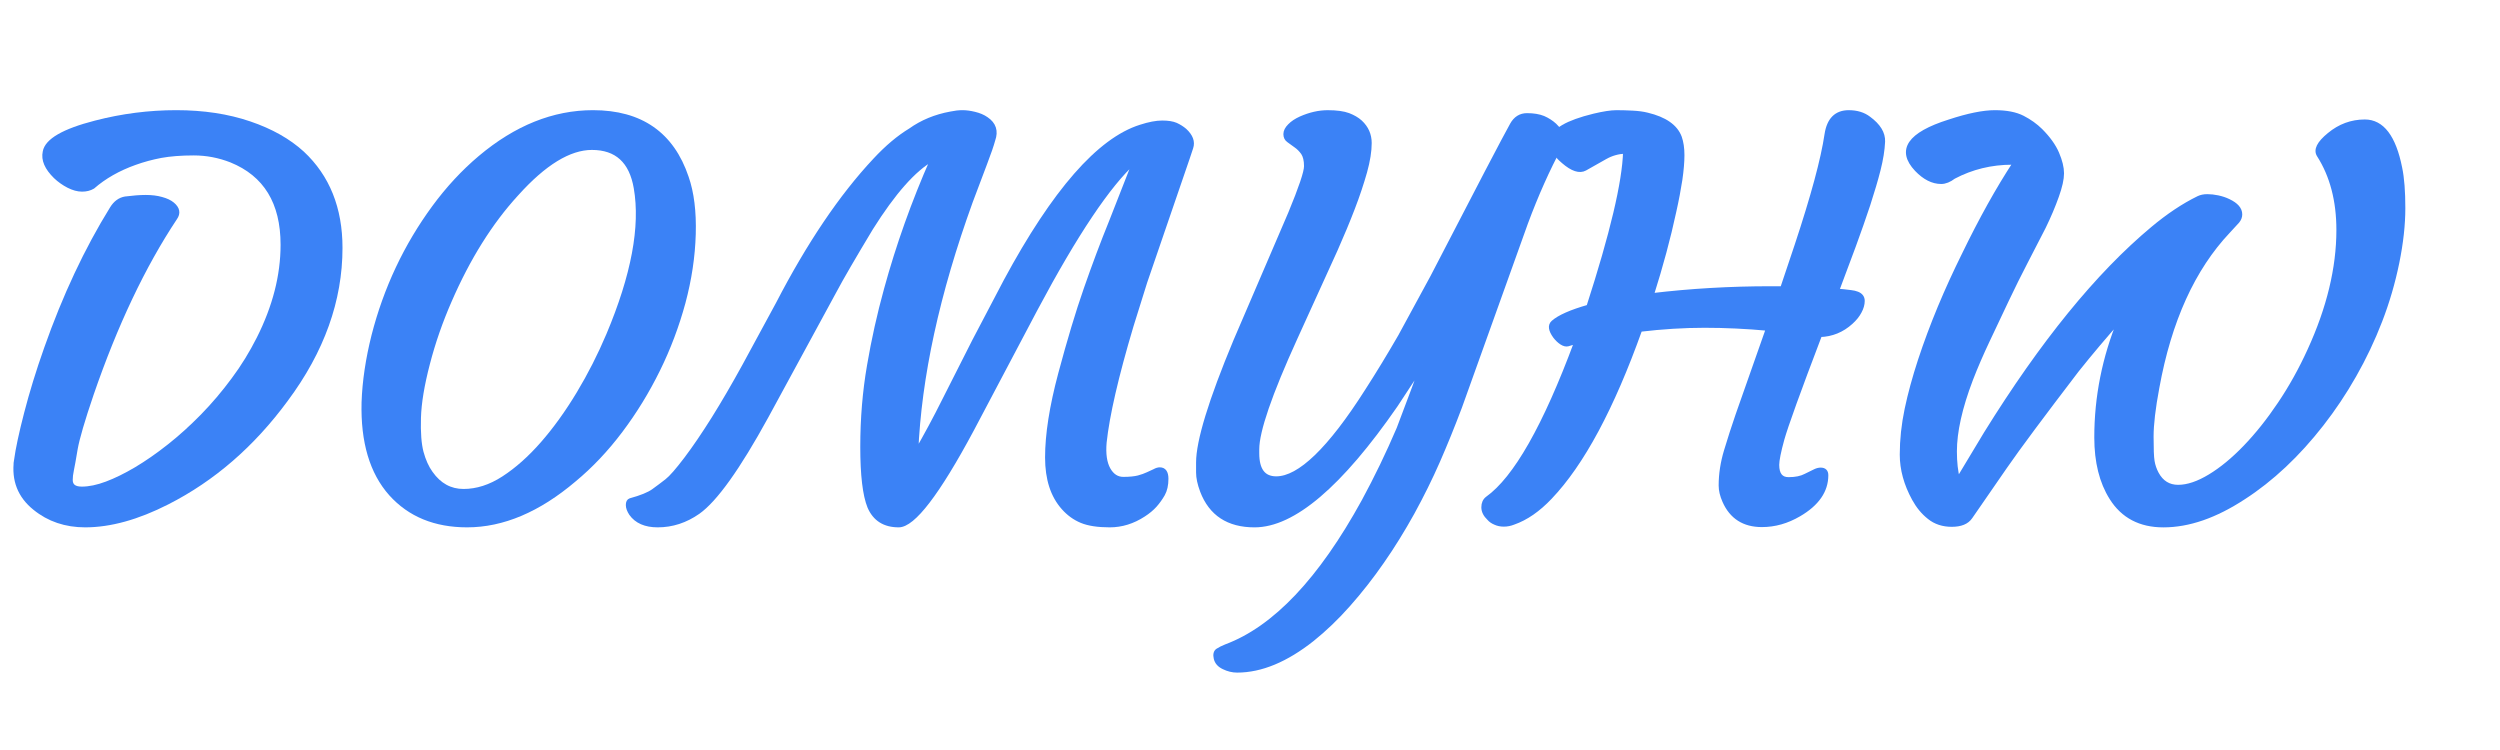
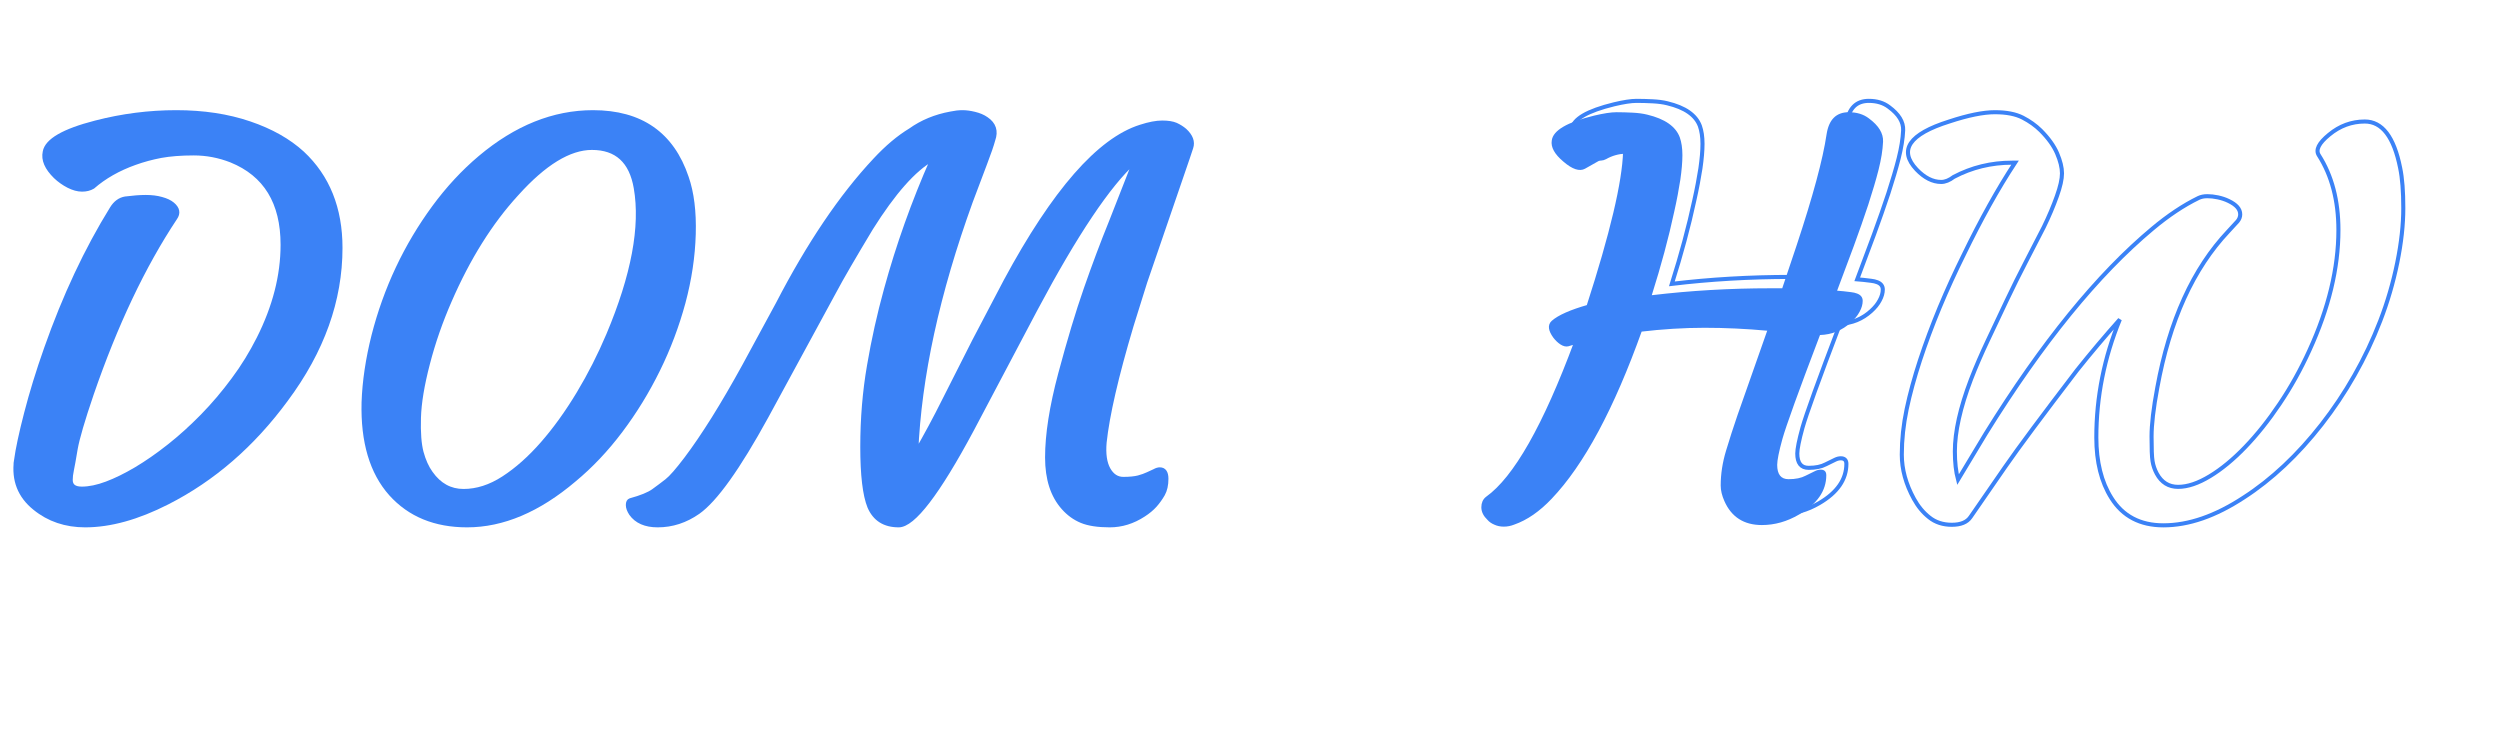
<svg xmlns="http://www.w3.org/2000/svg" xml:space="preserve" width="10.236in" height="3.071in" version="1.1" style="shape-rendering:geometricPrecision; text-rendering:geometricPrecision; image-rendering:optimizeQuality; fill-rule:evenodd; clip-rule:evenodd" viewBox="0 0 10236.22 3070.87">
  <defs>
    <style type="text/css">
   
    .str0 {stroke:#3B82F6;stroke-width:16.67;stroke-miterlimit:2.613}
    .fil1 {fill:none;fill-rule:nonzero}
    .fil0 {fill:#3B82F6;fill-rule:nonzero}
   
  </style>
  </defs>
  <g id="Layer_x0020_1">
    <path class="fil0" d="M65.49 1885.2c6.64,-46.85 20.29,-111.78 41.69,-194.05 21.4,-82.63 48.33,-170.81 81.53,-264.51 75.63,-214.71 165.27,-405.81 269.31,-573.67 14.39,-23.24 32.83,-36.52 54.97,-40.21 31.73,-4.06 59.76,-6.27 83.74,-6.27 24.35,0 45.74,2.58 64.93,8.11 19.19,5.17 33.94,12.17 44.64,21.03 21.77,18.08 25.46,36.89 11.07,57.19 -130.59,196.63 -244.22,436.8 -341.61,719.75 -36.89,108.09 -58.66,183.35 -66.04,225.41 -7.01,42.06 -12.18,71.2 -15.5,86.69 -3.32,15.13 -4.8,28.78 -4.8,40.21 0,23.98 15.13,35.79 45.38,35.79 30.25,0 64.19,-7.01 101.45,-21.03 37.63,-14.02 77.84,-33.94 121.01,-59.39 43.16,-25.82 88.17,-56.81 134.65,-93.7 46.48,-36.52 91.86,-77.84 136.87,-123.59 44.64,-45.74 86.7,-95.18 126.17,-148.67 39.84,-53.12 74.15,-109.57 104.04,-168.59 65.3,-129.86 98.13,-257.5 98.13,-383.67 0,-173.02 -70.09,-287.76 -210.65,-344.94 -49.07,-19.18 -99.98,-29.14 -153.1,-29.14 -52.76,0 -97.76,3.69 -134.29,10.33 -36.89,7.01 -72.31,16.6 -106.25,28.78 -68.25,24.35 -125.8,57.18 -172.65,98.13 -12.54,7.38 -27.3,11.07 -44.27,11.07 -17.34,0 -36.15,-5.17 -55.71,-15.13 -19.92,-10.33 -37.63,-22.87 -53.49,-38 -36.15,-35.41 -50.54,-68.98 -43.53,-101.45 8.12,-46.11 77.1,-86.33 207.7,-119.9 109.57,-28.41 219.87,-42.43 330.55,-42.43 111.04,0 211.02,15.12 299.93,45.37 89.28,30.25 161.22,71.2 216.92,122.11 103.67,96.66 155.69,226.15 155.69,388.1 0,214.71 -74.15,422.04 -222.83,621.62 -136.13,185.2 -298.08,325.75 -486.23,421.3 -121.74,61.98 -233.89,92.96 -336.08,92.96 -80.05,0 -149.04,-23.24 -206.59,-70.09 -61.98,-49.81 -87.43,-115.1 -76.74,-195.53z" />
    <path id="_1" class="fil0" d="M1488.77 1647.25c2.95,-86.33 16.6,-177.45 40.58,-273 24.35,-95.18 57.19,-187.41 98.87,-275.95 41.69,-88.54 91.49,-171.91 148.67,-249.76 57.18,-77.84 120.27,-145.72 188.52,-203.27 147.2,-123.96 301.41,-185.93 462.62,-185.93 195.89,0 323.91,89.28 383.67,267.09 21.76,62.72 31.36,139.82 28.78,231.68 -2.58,91.86 -16.6,185.57 -42.06,280.74 -25.82,94.81 -60.13,186.67 -104.03,275.58 -43.54,88.54 -94.44,171.55 -152.73,249.02 -58.29,77.47 -121.74,144.61 -190.36,201.43 -146.09,123.96 -292.55,185.93 -438.64,185.93 -131.33,0 -235.37,-42.79 -312.47,-128.38 -78.58,-88.17 -115.47,-213.23 -111.41,-375.19zm352.31 -415.03c-36.52,83.74 -66.41,168.96 -88.91,256.03 -22.87,87.43 -35.05,161.22 -36.89,222.09 -1.84,60.87 1.85,108.09 10.7,141.67 9.22,33.57 21.76,61.98 38.37,84.85 34.68,49.06 79.32,73.41 133.55,73.41 54.6,0 109.2,-17.34 163.8,-52.76 54.6,-35.41 107.72,-82.64 159.37,-141.66 51.65,-59.03 100.71,-127.28 147.2,-204.38 46.48,-77.1 87.06,-157.16 122.48,-240.9 102.19,-242.75 139.82,-443.07 112.52,-600.96 -18.81,-109.57 -78.58,-164.17 -179.67,-164.17 -92.23,0 -194.79,62.71 -307.67,188.15 -106.99,116.58 -198.48,262.67 -274.84,438.64z" />
    <path id="_2" class="fil0" d="M4748.88 1921.72c17.71,0 26.93,12.91 26.93,38.37 0,25.82 -4.8,46.85 -14.02,63.45 -9.59,16.6 -20.29,31.73 -32.46,45.38 -12.17,13.65 -27.67,26.56 -46.48,38.74 -43.9,28.78 -90.39,43.16 -139.08,43.16 -48.33,0 -87.06,-5.9 -115.47,-17.7 -28.41,-11.81 -53.13,-29.88 -74.15,-53.5 -44.64,-49.8 -66.77,-118.42 -66.77,-206.59 0,-93.7 17.7,-208.07 53.86,-343.09 36.15,-135.02 70.83,-250.86 104.4,-346.78 33.57,-96.29 67.88,-188.15 103.3,-275.21l97.03 -247.54c-106.62,95.92 -241.64,297.35 -405.07,604.28l-261.56 495.08c-139.82,260.83 -239.8,391.05 -299.56,391.05 -58.29,0 -98.13,-25.08 -119.9,-75.63 -19.55,-48.33 -29.15,-130.23 -29.15,-245.7 0,-115.84 9.22,-226.89 27.67,-333.13 18.08,-106.25 41.32,-209.91 69.36,-311.73 49.06,-179.3 112.52,-357.48 190.36,-533.82 -75.63,42.43 -159.37,137.24 -251.6,284.07 -70.83,117.69 -120.64,203.27 -149.41,257.5l-278.9 513.16c-115.84,211.39 -209.18,341.61 -279.64,391.42 -51.28,35.78 -106.24,53.86 -165.64,53.86 -50.17,0 -86.7,-15.86 -109.2,-47.59 -8.48,-12.91 -12.91,-24.72 -12.91,-35.42 0,-11.07 3.32,-17.34 9.96,-19.55 44.64,-12.18 76,-25.09 94.44,-38.37 18.44,-13.28 36.52,-26.93 54.6,-40.95 18.07,-14.02 44.27,-44.27 78.94,-90.02 34.68,-45.74 71.94,-100.71 112.52,-165.28 40.21,-64.56 82.27,-136.5 126.17,-216.55l137.24 -253.08c126.91,-244.96 259.35,-441.22 397.69,-588.79 49.07,-52.76 97.39,-93.34 144.98,-122.11 47.59,-33.94 102.56,-56.81 165.28,-68.25 17.34,-3.69 33.57,-5.53 48.33,-5.53 14.76,0 31.36,2.21 49.43,6.64 18.45,4.43 34.68,11.07 48.33,20.66 31.72,21.4 40.95,50.17 28.04,86.33 -5.9,21.76 -16.97,53.86 -33.57,97.39l-58.29 154.57c-136.13,375.93 -210.65,718.28 -223.56,1026.69 38,-65.67 76.73,-137.24 115.47,-215.08l122.11 -241.27 128.75 -245.33c198.11,-367.44 382.2,-577.72 552.26,-631.22 35.05,-11.44 64.93,-16.97 88.54,-16.97 23.61,0 42.43,2.95 56.07,8.85 13.65,6.27 26.19,14.02 36.89,23.24 25.09,23.24 33.94,46.85 25.82,70.83 -7.74,24.35 -18.44,54.97 -31.35,92.6l-156.79 457.09 -56.07 179.3c-61.98,207.7 -98.5,367.07 -110.31,477.74 -4.06,46.85 1.11,83.37 15.87,109.94 14.76,26.19 35.04,39.48 60.87,39.48 26.19,0 46.48,-2.22 61.24,-5.91 14.76,-4.06 27.67,-8.48 38.37,-13.65l28.04 -12.91c7.74,-4.43 15.13,-6.64 21.76,-6.64z" />
-     <path id="_3" class="fil0" d="M5147.68 1855.69c0,68.62 25.82,102.93 77.84,102.93 95.18,0 218.76,-119.16 370.76,-357.85 45.37,-70.46 90.75,-144.98 136.13,-223.56l131.7 -242.38c188.89,-365.23 297.72,-573.3 326.49,-624.57 14.39,-25.83 35.05,-38.74 61.61,-38.74 26.56,0 49.06,3.69 67.14,11.07 17.71,7.75 33.2,17.71 46.48,29.88 30.25,28.78 37.63,57.55 22.5,86.33 -50.54,93.7 -97.39,198.48 -140.56,314.69l-270.05 753.33c-28.78,76.37 -58.66,150.15 -89.65,220.98 -30.99,70.83 -66.04,141.3 -104.4,211.39 -38.74,69.72 -79.69,136.5 -123.96,199.95 -43.9,63.45 -90.02,122.11 -138.34,176.71 -47.96,54.23 -97.39,101.45 -147.94,142.04 -107.35,84.85 -209.91,127.64 -308.04,127.64 -18.81,0 -36.89,-4.43 -54.97,-13.28 -18.08,-8.48 -28.78,-20.66 -32.46,-36.52 -3.69,-15.86 -1.11,-26.56 7.38,-32.46 8.85,-5.9 20.29,-11.44 34.68,-17.34 198.85,-74.15 386.63,-272.26 563.33,-594.32 51.65,-95.18 99.61,-194.42 143.51,-297.35 50.54,-133.18 83.01,-220.61 97.39,-261.56l-109.2 166.38c-226.89,327.97 -419.83,491.76 -578.46,491.76 -107.35,0 -178.93,-46.85 -214.71,-140.56 -11.07,-29.51 -16.23,-54.6 -16.23,-75.63l0 -40.95c0,-87.06 50.54,-253.07 152.36,-497.3l224.67 -523.12c43.16,-104.4 64.93,-168.59 64.93,-192.94 0,-23.98 -4.43,-42.06 -12.91,-54.6 -8.85,-12.17 -18.44,-21.76 -29.15,-29.14l-29.51 -21.4c-8.48,-5.9 -12.91,-14.39 -12.91,-26.19 0,-11.44 5.91,-22.87 17.34,-34.31 11.43,-11.8 26.56,-21.76 45.37,-30.25 37.63,-16.6 74.52,-25.08 110.68,-25.08 36.52,0 64.56,4.06 84.48,11.43 19.92,7.75 36.15,16.97 49.07,28.78 25.45,23.61 38,52.39 38,85.96 0,33.2 -6.27,72.67 -18.81,118.05 -12.91,45.38 -29.14,95.18 -49.8,148.67 -20.66,53.86 -44.27,110.67 -70.83,170.44l-164.17 360.8c-104.77,229.83 -156.79,381.83 -156.79,455.98l0 16.23z" />
    <path id="_4" class="fil0" d="M7238.7 1345.85c-88.54,-8.12 -175.24,-12.17 -259.72,-12.17 -84.85,0 -172.65,5.53 -263.41,16.23 -114.36,320.22 -237.21,548.94 -368.55,686.55 -48.33,50.91 -98.13,85.59 -150.15,103.67 -12.91,5.17 -26.19,7.75 -39.48,7.75 -13.28,0 -25.09,-2.58 -35.41,-7.38 -10.7,-4.43 -19.19,-10.33 -25.46,-17.71 -15.13,-14.39 -22.87,-29.51 -22.87,-45.74 0,-16.24 5.54,-28.41 16.23,-36.52 114.73,-81.9 236.11,-295.5 364.12,-640.81 -5.54,1.48 -11.07,2.95 -16.23,4.43 -4.8,1.48 -11.07,3.32 -18.08,5.54 -7.38,1.84 -15.86,0 -26.19,-6.64 -9.96,-6.64 -18.81,-15.13 -26.93,-25.82 -18.81,-26.19 -21.4,-45.01 -7.38,-57.55 25.09,-22.13 73.41,-43.53 144.61,-63.82 96.65,-298.82 146.83,-510.58 150.15,-635.28 -29.52,1.48 -56.81,9.22 -81.9,23.61l-82.27 46.48c-22.13,12.18 -52.02,2.58 -88.54,-29.14 -36.15,-30.25 -52.02,-59.03 -47.59,-86.33 5.17,-41.32 62.72,-74.89 173.02,-101.82 38.74,-9.22 69.35,-14.02 91.86,-14.02 22.13,0 44.27,0.74 66.41,1.84 21.76,1.11 42.06,3.69 59.76,8.12 72.31,17.34 116.58,48.33 133.18,92.96 7.01,19.92 10.7,44.27 10.7,72.68 0,28.78 -2.95,61.98 -8.48,100.71 -5.91,38.37 -14.02,82.27 -25.09,131.33 -22.87,106.62 -53.49,220.24 -91.86,341.62 157.16,-18.81 319.85,-28.41 487.71,-28.41l46.48 0 59.39 -177.08c66.04,-199.58 106.98,-350.47 122.11,-453.03 9.22,-60.5 39.48,-90.75 90.76,-90.75 33.2,0 60.5,8.48 82.27,25.08 40.21,29.52 59.76,61.24 58.29,95.55 -1.48,34.31 -7.75,72.68 -18.44,115.1 -10.7,42.43 -25.09,90.02 -42.06,142.77 -17.34,52.39 -37.26,109.2 -59.4,169.7l-68.25 182.61 25.82 2.22c11.07,1.48 21.03,2.58 30.99,3.69 9.59,1.11 18.08,2.95 25.46,5.9 15.13,5.9 22.5,15.86 22.5,29.88 0,14.02 -4.06,28.78 -12.54,44.27 -8.12,15.49 -19.92,29.88 -35.05,43.53 -36.52,33.2 -79.32,50.54 -127.28,52.02 -88.17,231.31 -139.08,372.98 -153.84,425.36 -14.39,52.02 -21.4,87.8 -21.4,106.25 0,39.1 15.5,58.66 46.48,58.66 28.78,0 52.02,-4.8 70.09,-14.39l39.1 -19.18c7.75,-3.69 15.5,-5.54 22.5,-5.54 15.13,0 22.87,7.75 22.87,22.87 0,63.82 -37.26,117.68 -111.41,160.85 -49.06,28.78 -99.61,43.16 -152.36,43.16 -73.41,0 -124.69,-32.83 -153.47,-98.13 -9.96,-22.5 -15.13,-43.53 -15.13,-63.82 0,-46.85 7.38,-94.44 21.77,-142.03 14.39,-47.96 30.25,-97.03 47.22,-146.46l124.33 -353.42z" />
-     <path id="_5" class="fil0" d="M8068.02 2117.25c-14.39,21.03 -39.84,31.36 -76.37,31.36 -36.15,0 -67.14,-9.96 -92.23,-30.25 -25.46,-19.92 -46.11,-45.37 -62.72,-75.63 -33.2,-60.5 -49.8,-121 -49.8,-181.51 0,-60.5 6.64,-122.48 19.92,-185.93 13.28,-63.45 31.73,-130.23 54.6,-200.32 23.24,-70.46 49.81,-142.03 80.43,-215.81 30.62,-73.41 63.45,-144.98 98.13,-215.08 70.46,-145.35 140.56,-271.52 210.65,-378.14l-11.81 0c-85.96,0 -165.64,19.55 -239.06,58.29 -18.08,13.65 -35.05,20.66 -51.65,20.66 -34.68,0 -68.25,-16.97 -100.71,-50.91 -74.89,-79.32 -30.25,-144.98 133.92,-196.63 77.1,-25.46 139.45,-38 186.67,-38 47.22,0 85.22,7.38 114,22.13 28.78,14.76 53.12,32.46 73.41,52.39 31.73,31.72 54.23,63.08 67.51,94.07 13.28,30.99 19.92,58.29 19.92,81.9 0,23.24 -7.01,54.6 -21.03,93.7 -14.02,39.47 -31.73,81.53 -53.49,126.17l-73.42 142.4c-25.82,49.8 -52.02,102.19 -77.84,156.79 -25.83,54.97 -52.02,109.57 -77.84,164.54 -25.82,54.6 -49.07,108.09 -68.99,159.74 -44.27,116.21 -66.04,214.34 -66.04,295.13 0,44.64 4.43,83.37 12.91,115.47l113.63 -188.89c230.57,-371.87 458.19,-651.5 682.86,-838.91 63.45,-53.13 126.17,-95.18 188.15,-125.43 9.96,-4.8 22.13,-7.38 35.78,-7.38 13.65,0 28.04,1.48 43.53,4.8 15.5,3.32 30.25,8.12 43.9,14.76 31.73,15.13 47.59,33.2 47.59,54.97 0,9.96 -3.69,19.55 -10.7,28.04l-38 41.32c-144.25,152.73 -240.9,365.96 -290.7,639.7 -15.87,84.11 -23.61,151.26 -23.61,200.32 0,49.43 1.11,83.37 4.06,101.08 2.95,18.07 8.85,35.05 17.34,50.91 19.56,36.15 48.7,54.23 87.43,54.23 39.11,0 82.27,-14.76 129.86,-43.54 47.59,-28.78 95.55,-68.25 144.25,-118.79 48.7,-50.54 95.92,-109.57 141.67,-177.81 45.74,-67.88 86.32,-140.93 121.74,-218.77 78.95,-172.28 118.79,-336.45 118.79,-492.87 0,-120.27 -26.93,-222.46 -80.06,-305.83 -14.39,-21.76 -0.37,-49.8 42.06,-84.48 43.17,-35.78 91.86,-53.86 146.09,-53.86 71.2,0 119.53,63.45 144.62,189.99 8.85,42.06 12.91,96.66 12.91,164.54 0,67.51 -8.11,142.4 -24.72,223.56 -16.6,81.53 -39.84,160.85 -69.72,238.32 -29.88,77.47 -65.3,151.99 -105.88,223.19 -40.58,71.57 -85.22,137.97 -133.55,199.95 -48.33,61.98 -99.24,118.42 -153.47,169.33 -53.86,50.54 -109.2,94.07 -165.27,130.23 -116.21,76.37 -225.78,114.36 -329.81,114.36 -94.81,0 -166.01,-37.26 -212.87,-112.15 -40.95,-64.93 -61.61,-147.57 -61.61,-247.54 0,-166.01 32.09,-326.86 96.28,-483.28 -59.76,67.15 -118.05,136.13 -175.23,207.7 -140.93,184.46 -239.43,316.53 -294.76,396.59l-141.67 205.11z" />
    <path id="_6" class="fil1 str0" d="M65.49 1885.2c6.64,-46.85 20.29,-111.78 41.69,-194.05 21.4,-82.63 48.33,-170.81 81.53,-264.51 75.63,-214.71 165.27,-405.81 269.31,-573.67 14.39,-23.24 32.83,-36.52 54.97,-40.21 31.73,-4.06 59.76,-6.27 83.74,-6.27 24.35,0 45.74,2.58 64.93,8.11 19.19,5.17 33.94,12.17 44.64,21.03 21.77,18.08 25.46,36.89 11.07,57.19 -130.59,196.63 -244.22,436.8 -341.61,719.75 -36.89,108.09 -58.66,183.35 -66.04,225.41 -7.01,42.06 -12.18,71.2 -15.5,86.69 -3.32,15.13 -4.8,28.78 -4.8,40.21 0,23.98 15.13,35.79 45.38,35.79 30.25,0 64.19,-7.01 101.45,-21.03 37.63,-14.02 77.84,-33.94 121.01,-59.39 43.16,-25.82 88.17,-56.81 134.65,-93.7 46.48,-36.52 91.86,-77.84 136.87,-123.59 44.64,-45.74 86.7,-95.18 126.17,-148.67 39.84,-53.12 74.15,-109.57 104.04,-168.59 65.3,-129.86 98.13,-257.5 98.13,-383.67 0,-173.02 -70.09,-287.76 -210.65,-344.94 -49.07,-19.18 -99.98,-29.14 -153.1,-29.14 -52.76,0 -97.76,3.69 -134.29,10.33 -36.89,7.01 -72.31,16.6 -106.25,28.78 -68.25,24.35 -125.8,57.18 -172.65,98.13 -12.54,7.38 -27.3,11.07 -44.27,11.07 -17.34,0 -36.15,-5.17 -55.71,-15.13 -19.92,-10.33 -37.63,-22.87 -53.49,-38 -36.15,-35.41 -50.54,-68.98 -43.53,-101.45 8.12,-46.11 77.1,-86.33 207.7,-119.9 109.57,-28.41 219.87,-42.43 330.55,-42.43 111.04,0 211.02,15.12 299.93,45.37 89.28,30.25 161.22,71.2 216.92,122.11 103.67,96.66 155.69,226.15 155.69,388.1 0,214.71 -74.15,422.04 -222.83,621.62 -136.13,185.2 -298.08,325.75 -486.23,421.3 -121.74,61.98 -233.89,92.96 -336.08,92.96 -80.05,0 -149.04,-23.24 -206.59,-70.09 -61.98,-49.81 -87.43,-115.1 -76.74,-195.53z" />
    <path id="_7" class="fil1 str0" d="M1488.77 1647.25c2.95,-86.33 16.6,-177.45 40.58,-273 24.35,-95.18 57.19,-187.41 98.87,-275.95 41.69,-88.54 91.49,-171.91 148.67,-249.76 57.18,-77.84 120.27,-145.72 188.52,-203.27 147.2,-123.96 301.41,-185.93 462.62,-185.93 195.89,0 323.91,89.28 383.67,267.09 21.76,62.72 31.36,139.82 28.78,231.68 -2.58,91.86 -16.6,185.57 -42.06,280.74 -25.82,94.81 -60.13,186.67 -104.03,275.58 -43.54,88.54 -94.44,171.55 -152.73,249.02 -58.29,77.47 -121.74,144.61 -190.36,201.43 -146.09,123.96 -292.55,185.93 -438.64,185.93 -131.33,0 -235.37,-42.79 -312.47,-128.38 -78.58,-88.17 -115.47,-213.23 -111.41,-375.19zm352.31 -415.03c-36.52,83.74 -66.41,168.96 -88.91,256.03 -22.87,87.43 -35.05,161.22 -36.89,222.09 -1.84,60.87 1.85,108.09 10.7,141.67 9.22,33.57 21.76,61.98 38.37,84.85 34.68,49.06 79.32,73.41 133.55,73.41 54.6,0 109.2,-17.34 163.8,-52.76 54.6,-35.41 107.72,-82.64 159.37,-141.66 51.65,-59.03 100.71,-127.28 147.2,-204.38 46.48,-77.1 87.06,-157.16 122.48,-240.9 102.19,-242.75 139.82,-443.07 112.52,-600.96 -18.81,-109.57 -78.58,-164.17 -179.67,-164.17 -92.23,0 -194.79,62.71 -307.67,188.15 -106.99,116.58 -198.48,262.67 -274.84,438.64z" />
    <path id="_8" class="fil1 str0" d="M4748.88 1921.72c17.71,0 26.93,12.91 26.93,38.37 0,25.82 -4.8,46.85 -14.02,63.45 -9.59,16.6 -20.29,31.73 -32.46,45.38 -12.17,13.65 -27.67,26.56 -46.48,38.74 -43.9,28.78 -90.39,43.16 -139.08,43.16 -48.33,0 -87.06,-5.9 -115.47,-17.7 -28.41,-11.81 -53.13,-29.88 -74.15,-53.5 -44.64,-49.8 -66.77,-118.42 -66.77,-206.59 0,-93.7 17.7,-208.07 53.86,-343.09 36.15,-135.02 70.83,-250.86 104.4,-346.78 33.57,-96.29 67.88,-188.15 103.3,-275.21l97.03 -247.54c-106.62,95.92 -241.64,297.35 -405.07,604.28l-261.56 495.08c-139.82,260.83 -239.8,391.05 -299.56,391.05 -58.29,0 -98.13,-25.08 -119.9,-75.63 -19.55,-48.33 -29.15,-130.23 -29.15,-245.7 0,-115.84 9.22,-226.89 27.67,-333.13 18.08,-106.25 41.32,-209.91 69.36,-311.73 49.06,-179.3 112.52,-357.48 190.36,-533.82 -75.63,42.43 -159.37,137.24 -251.6,284.07 -70.83,117.69 -120.64,203.27 -149.41,257.5l-278.9 513.16c-115.84,211.39 -209.18,341.61 -279.64,391.42 -51.28,35.78 -106.24,53.86 -165.64,53.86 -50.17,0 -86.7,-15.86 -109.2,-47.59 -8.48,-12.91 -12.91,-24.72 -12.91,-35.42 0,-11.07 3.32,-17.34 9.96,-19.55 44.64,-12.18 76,-25.09 94.44,-38.37 18.44,-13.28 36.52,-26.93 54.6,-40.95 18.07,-14.02 44.27,-44.27 78.94,-90.02 34.68,-45.74 71.94,-100.71 112.52,-165.28 40.21,-64.56 82.27,-136.5 126.17,-216.55l137.24 -253.08c126.91,-244.96 259.35,-441.22 397.69,-588.79 49.07,-52.76 97.39,-93.34 144.98,-122.11 47.59,-33.94 102.56,-56.81 165.28,-68.25 17.34,-3.69 33.57,-5.53 48.33,-5.53 14.76,0 31.36,2.21 49.43,6.64 18.45,4.43 34.68,11.07 48.33,20.66 31.72,21.4 40.95,50.17 28.04,86.33 -5.9,21.76 -16.97,53.86 -33.57,97.39l-58.29 154.57c-136.13,375.93 -210.65,718.28 -223.56,1026.69 38,-65.67 76.73,-137.24 115.47,-215.08l122.11 -241.27 128.75 -245.33c198.11,-367.44 382.2,-577.72 552.26,-631.22 35.05,-11.44 64.93,-16.97 88.54,-16.97 23.61,0 42.43,2.95 56.07,8.85 13.65,6.27 26.19,14.02 36.89,23.24 25.09,23.24 33.94,46.85 25.82,70.83 -7.74,24.35 -18.44,54.97 -31.35,92.6l-156.79 457.09 -56.07 179.3c-61.98,207.7 -98.5,367.07 -110.31,477.74 -4.06,46.85 1.11,83.37 15.87,109.94 14.76,26.19 35.04,39.48 60.87,39.48 26.19,0 46.48,-2.22 61.24,-5.91 14.76,-4.06 27.67,-8.48 38.37,-13.65l28.04 -12.91c7.74,-4.43 15.13,-6.64 21.76,-6.64z" />
-     <path id="_9" class="fil1 str0" d="M5147.68 1855.69c0,68.62 25.82,102.93 77.84,102.93 95.18,0 218.76,-119.16 370.76,-357.85 45.37,-70.46 90.75,-144.98 136.13,-223.56l131.7 -242.38c188.89,-365.23 297.72,-573.3 326.49,-624.57 14.39,-25.83 35.05,-38.74 61.61,-38.74 26.56,0 49.06,3.69 67.14,11.07 17.71,7.75 33.2,17.71 46.48,29.88 30.25,28.78 37.63,57.55 22.5,86.33 -50.54,93.7 -97.39,198.48 -140.56,314.69l-270.05 753.33c-28.78,76.37 -58.66,150.15 -89.65,220.98 -30.99,70.83 -66.04,141.3 -104.4,211.39 -38.74,69.72 -79.69,136.5 -123.96,199.95 -43.9,63.45 -90.02,122.11 -138.34,176.71 -47.96,54.23 -97.39,101.45 -147.94,142.04 -107.35,84.85 -209.91,127.64 -308.04,127.64 -18.81,0 -36.89,-4.43 -54.97,-13.28 -18.08,-8.48 -28.78,-20.66 -32.46,-36.52 -3.69,-15.86 -1.11,-26.56 7.38,-32.46 8.85,-5.9 20.29,-11.44 34.68,-17.34 198.85,-74.15 386.63,-272.26 563.33,-594.32 51.65,-95.18 99.61,-194.42 143.51,-297.35 50.54,-133.18 83.01,-220.61 97.39,-261.56l-109.2 166.38c-226.89,327.97 -419.83,491.76 -578.46,491.76 -107.35,0 -178.93,-46.85 -214.71,-140.56 -11.07,-29.51 -16.23,-54.6 -16.23,-75.63l0 -40.95c0,-87.06 50.54,-253.07 152.36,-497.3l224.67 -523.12c43.16,-104.4 64.93,-168.59 64.93,-192.94 0,-23.98 -4.43,-42.06 -12.91,-54.6 -8.85,-12.17 -18.44,-21.76 -29.15,-29.14l-29.51 -21.4c-8.48,-5.9 -12.91,-14.39 -12.91,-26.19 0,-11.44 5.91,-22.87 17.34,-34.31 11.43,-11.8 26.56,-21.76 45.37,-30.25 37.63,-16.6 74.52,-25.08 110.68,-25.08 36.52,0 64.56,4.06 84.48,11.43 19.92,7.75 36.15,16.97 49.07,28.78 25.45,23.61 38,52.39 38,85.96 0,33.2 -6.27,72.67 -18.81,118.05 -12.91,45.38 -29.14,95.18 -49.8,148.67 -20.66,53.86 -44.27,110.67 -70.83,170.44l-164.17 360.8c-104.77,229.83 -156.79,381.83 -156.79,455.98l0 16.23z" />
-     <path id="_10" class="fil1 str0" d="M7238.7 1345.85c-88.54,-8.12 -175.24,-12.17 -259.72,-12.17 -84.85,0 -172.65,5.53 -263.41,16.23 -114.36,320.22 -237.21,548.94 -368.55,686.55 -48.33,50.91 -98.13,85.59 -150.15,103.67 -12.91,5.17 -26.19,7.75 -39.48,7.75 -13.28,0 -25.09,-2.58 -35.41,-7.38 -10.7,-4.43 -19.19,-10.33 -25.46,-17.71 -15.13,-14.39 -22.87,-29.51 -22.87,-45.74 0,-16.24 5.54,-28.41 16.23,-36.52 114.73,-81.9 236.11,-295.5 364.12,-640.81 -5.54,1.48 -11.07,2.95 -16.23,4.43 -4.8,1.48 -11.07,3.32 -18.08,5.54 -7.38,1.84 -15.86,0 -26.19,-6.64 -9.96,-6.64 -18.81,-15.13 -26.93,-25.82 -18.81,-26.19 -21.4,-45.01 -7.38,-57.55 25.09,-22.13 73.41,-43.53 144.61,-63.82 96.65,-298.82 146.83,-510.58 150.15,-635.28 -29.52,1.48 -56.81,9.22 -81.9,23.61l-82.27 46.48c-22.13,12.18 -52.02,2.58 -88.54,-29.14 -36.15,-30.25 -52.02,-59.03 -47.59,-86.33 5.17,-41.32 62.72,-74.89 173.02,-101.82 38.74,-9.22 69.35,-14.02 91.86,-14.02 22.13,0 44.27,0.74 66.41,1.84 21.76,1.11 42.06,3.69 59.76,8.12 72.31,17.34 116.58,48.33 133.18,92.96 7.01,19.92 10.7,44.27 10.7,72.68 0,28.78 -2.95,61.98 -8.48,100.71 -5.91,38.37 -14.02,82.27 -25.09,131.33 -22.87,106.62 -53.49,220.24 -91.86,341.62 157.16,-18.81 319.85,-28.41 487.71,-28.41l46.48 0 59.39 -177.08c66.04,-199.58 106.98,-350.47 122.11,-453.03 9.22,-60.5 39.48,-90.75 90.76,-90.75 33.2,0 60.5,8.48 82.27,25.08 40.21,29.52 59.76,61.24 58.29,95.55 -1.48,34.31 -7.75,72.68 -18.44,115.1 -10.7,42.43 -25.09,90.02 -42.06,142.77 -17.34,52.39 -37.26,109.2 -59.4,169.7l-68.25 182.61 25.82 2.22c11.07,1.48 21.03,2.58 30.99,3.69 9.59,1.11 18.08,2.95 25.46,5.9 15.13,5.9 22.5,15.86 22.5,29.88 0,14.02 -4.06,28.78 -12.54,44.27 -8.12,15.49 -19.92,29.88 -35.05,43.53 -36.52,33.2 -79.32,50.54 -127.28,52.02 -88.17,231.31 -139.08,372.98 -153.84,425.36 -14.39,52.02 -21.4,87.8 -21.4,106.25 0,39.1 15.5,58.66 46.48,58.66 28.78,0 52.02,-4.8 70.09,-14.39l39.1 -19.18c7.75,-3.69 15.5,-5.54 22.5,-5.54 15.13,0 22.87,7.75 22.87,22.87 0,63.82 -37.26,117.68 -111.41,160.85 -49.06,28.78 -99.61,43.16 -152.36,43.16 -73.41,0 -124.69,-32.83 -153.47,-98.13 -9.96,-22.5 -15.13,-43.53 -15.13,-63.82 0,-46.85 7.38,-94.44 21.77,-142.03 14.39,-47.96 30.25,-97.03 47.22,-146.46l124.33 -353.42z" />
+     <path id="_10" class="fil1 str0" d="M7238.7 1345.85c-88.54,-8.12 -175.24,-12.17 -259.72,-12.17 -84.85,0 -172.65,5.53 -263.41,16.23 -114.36,320.22 -237.21,548.94 -368.55,686.55 -48.33,50.91 -98.13,85.59 -150.15,103.67 -12.91,5.17 -26.19,7.75 -39.48,7.75 -13.28,0 -25.09,-2.58 -35.41,-7.38 -10.7,-4.43 -19.19,-10.33 -25.46,-17.71 -15.13,-14.39 -22.87,-29.51 -22.87,-45.74 0,-16.24 5.54,-28.41 16.23,-36.52 114.73,-81.9 236.11,-295.5 364.12,-640.81 -5.54,1.48 -11.07,2.95 -16.23,4.43 -4.8,1.48 -11.07,3.32 -18.08,5.54 -7.38,1.84 -15.86,0 -26.19,-6.64 -9.96,-6.64 -18.81,-15.13 -26.93,-25.82 -18.81,-26.19 -21.4,-45.01 -7.38,-57.55 25.09,-22.13 73.41,-43.53 144.61,-63.82 96.65,-298.82 146.83,-510.58 150.15,-635.28 -29.52,1.48 -56.81,9.22 -81.9,23.61c-22.13,12.18 -52.02,2.58 -88.54,-29.14 -36.15,-30.25 -52.02,-59.03 -47.59,-86.33 5.17,-41.32 62.72,-74.89 173.02,-101.82 38.74,-9.22 69.35,-14.02 91.86,-14.02 22.13,0 44.27,0.74 66.41,1.84 21.76,1.11 42.06,3.69 59.76,8.12 72.31,17.34 116.58,48.33 133.18,92.96 7.01,19.92 10.7,44.27 10.7,72.68 0,28.78 -2.95,61.98 -8.48,100.71 -5.91,38.37 -14.02,82.27 -25.09,131.33 -22.87,106.62 -53.49,220.24 -91.86,341.62 157.16,-18.81 319.85,-28.41 487.71,-28.41l46.48 0 59.39 -177.08c66.04,-199.58 106.98,-350.47 122.11,-453.03 9.22,-60.5 39.48,-90.75 90.76,-90.75 33.2,0 60.5,8.48 82.27,25.08 40.21,29.52 59.76,61.24 58.29,95.55 -1.48,34.31 -7.75,72.68 -18.44,115.1 -10.7,42.43 -25.09,90.02 -42.06,142.77 -17.34,52.39 -37.26,109.2 -59.4,169.7l-68.25 182.61 25.82 2.22c11.07,1.48 21.03,2.58 30.99,3.69 9.59,1.11 18.08,2.95 25.46,5.9 15.13,5.9 22.5,15.86 22.5,29.88 0,14.02 -4.06,28.78 -12.54,44.27 -8.12,15.49 -19.92,29.88 -35.05,43.53 -36.52,33.2 -79.32,50.54 -127.28,52.02 -88.17,231.31 -139.08,372.98 -153.84,425.36 -14.39,52.02 -21.4,87.8 -21.4,106.25 0,39.1 15.5,58.66 46.48,58.66 28.78,0 52.02,-4.8 70.09,-14.39l39.1 -19.18c7.75,-3.69 15.5,-5.54 22.5,-5.54 15.13,0 22.87,7.75 22.87,22.87 0,63.82 -37.26,117.68 -111.41,160.85 -49.06,28.78 -99.61,43.16 -152.36,43.16 -73.41,0 -124.69,-32.83 -153.47,-98.13 -9.96,-22.5 -15.13,-43.53 -15.13,-63.82 0,-46.85 7.38,-94.44 21.77,-142.03 14.39,-47.96 30.25,-97.03 47.22,-146.46l124.33 -353.42z" />
    <path id="_11" class="fil1 str0" d="M8068.02 2117.25c-14.39,21.03 -39.84,31.36 -76.37,31.36 -36.15,0 -67.14,-9.96 -92.23,-30.25 -25.46,-19.92 -46.11,-45.37 -62.72,-75.63 -33.2,-60.5 -49.8,-121 -49.8,-181.51 0,-60.5 6.64,-122.48 19.92,-185.93 13.28,-63.45 31.73,-130.23 54.6,-200.32 23.24,-70.46 49.81,-142.03 80.43,-215.81 30.62,-73.41 63.45,-144.98 98.13,-215.08 70.46,-145.35 140.56,-271.52 210.65,-378.14l-11.81 0c-85.96,0 -165.64,19.55 -239.06,58.29 -18.08,13.65 -35.05,20.66 -51.65,20.66 -34.68,0 -68.25,-16.97 -100.71,-50.91 -74.89,-79.32 -30.25,-144.98 133.92,-196.63 77.1,-25.46 139.45,-38 186.67,-38 47.22,0 85.22,7.38 114,22.13 28.78,14.76 53.12,32.46 73.41,52.39 31.73,31.72 54.23,63.08 67.51,94.07 13.28,30.99 19.92,58.29 19.92,81.9 0,23.24 -7.01,54.6 -21.03,93.7 -14.02,39.47 -31.73,81.53 -53.49,126.17l-73.42 142.4c-25.82,49.8 -52.02,102.19 -77.84,156.79 -25.83,54.97 -52.02,109.57 -77.84,164.54 -25.82,54.6 -49.07,108.09 -68.99,159.74 -44.27,116.21 -66.04,214.34 -66.04,295.13 0,44.64 4.43,83.37 12.91,115.47l113.63 -188.89c230.57,-371.87 458.19,-651.5 682.86,-838.91 63.45,-53.13 126.17,-95.18 188.15,-125.43 9.96,-4.8 22.13,-7.38 35.78,-7.38 13.65,0 28.04,1.48 43.53,4.8 15.5,3.32 30.25,8.12 43.9,14.76 31.73,15.13 47.59,33.2 47.59,54.97 0,9.96 -3.69,19.55 -10.7,28.04l-38 41.32c-144.25,152.73 -240.9,365.96 -290.7,639.7 -15.87,84.11 -23.61,151.26 -23.61,200.32 0,49.43 1.11,83.37 4.06,101.08 2.95,18.07 8.85,35.05 17.34,50.91 19.56,36.15 48.7,54.23 87.43,54.23 39.11,0 82.27,-14.76 129.86,-43.54 47.59,-28.78 95.55,-68.25 144.25,-118.79 48.7,-50.54 95.92,-109.57 141.67,-177.81 45.74,-67.88 86.32,-140.93 121.74,-218.77 78.95,-172.28 118.79,-336.45 118.79,-492.87 0,-120.27 -26.93,-222.46 -80.06,-305.83 -14.39,-21.76 -0.37,-49.8 42.06,-84.48 43.17,-35.78 91.86,-53.86 146.09,-53.86 71.2,0 119.53,63.45 144.62,189.99 8.85,42.06 12.91,96.66 12.91,164.54 0,67.51 -8.11,142.4 -24.72,223.56 -16.6,81.53 -39.84,160.85 -69.72,238.32 -29.88,77.47 -65.3,151.99 -105.88,223.19 -40.58,71.57 -85.22,137.97 -133.55,199.95 -48.33,61.98 -99.24,118.42 -153.47,169.33 -53.86,50.54 -109.2,94.07 -165.27,130.23 -116.21,76.37 -225.78,114.36 -329.81,114.36 -94.81,0 -166.01,-37.26 -212.87,-112.15 -40.95,-64.93 -61.61,-147.57 -61.61,-247.54 0,-166.01 32.09,-326.86 96.28,-483.28 -59.76,67.15 -118.05,136.13 -175.23,207.7 -140.93,184.46 -239.43,316.53 -294.76,396.59l-141.67 205.11z" />
  </g>
</svg>